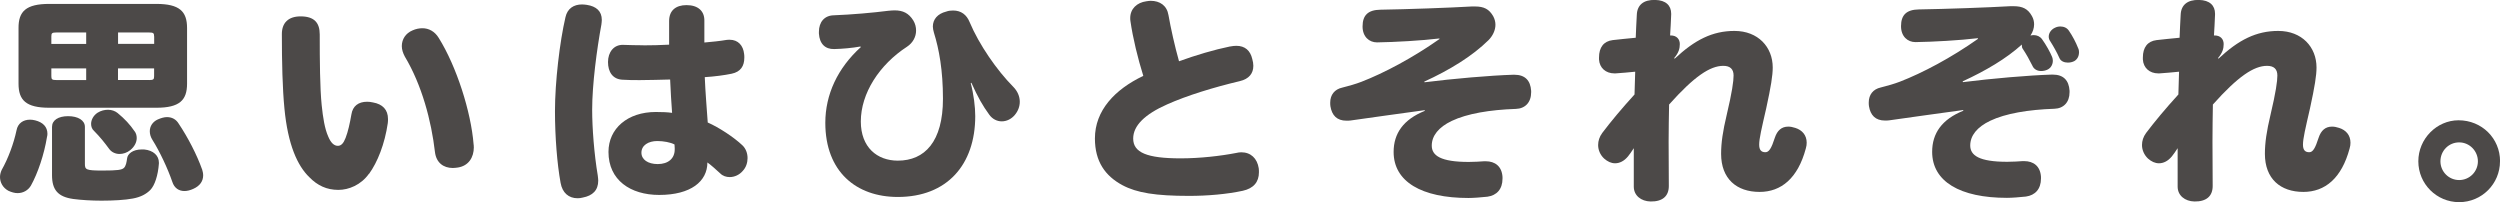
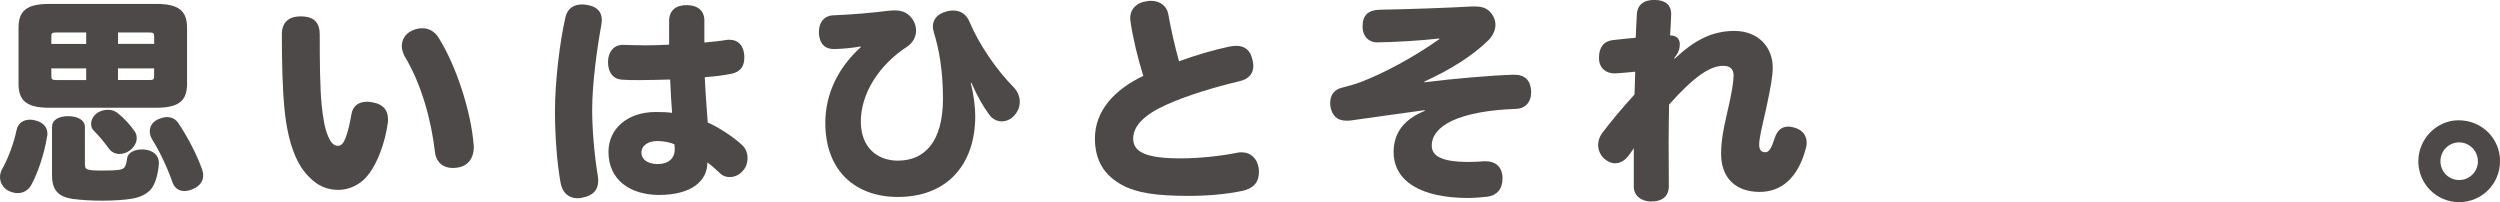
<svg xmlns="http://www.w3.org/2000/svg" id="_レイヤー_2" width="371.01" height="30" viewBox="0 0 371.01 30">
  <defs>
    <style>.cls-1{fill:#4c4948;stroke-width:0px;}</style>
  </defs>
  <g id="_レイヤー_1-2">
    <path class="cls-1" d="m4.59,27.54c-.41.7-1.15,1.12-1.98,1.12-.42,0-.9-.13-1.37-.35-.83-.45-1.24-1.25-1.24-2.04,0-.35.1-.73.25-1.05.96-1.69,1.79-3.93,2.2-5.87.19-1.05.99-1.59,2.01-1.59.22,0,.48.03.76.1,1.15.29,1.82.96,1.82,2.01,0,.16-.03.32-.07.48-.41,2.52-1.34,5.33-2.39,7.21Zm23.17-15.12c0,2.46-1.12,3.57-4.56,3.57H7.31c-3.45,0-4.56-1.12-4.56-3.57V4.15C2.74,1.69,3.86.58,7.31.58h15.89c3.45,0,4.56,1.12,4.56,3.57v8.27Zm-14.97-5.91v-1.69h-4.4c-.67,0-.77.1-.77.58v1.12h5.17Zm0,5.36v-1.72h-5.17v1.15c0,.48.1.58.77.58h4.4Zm-5.07,6.96c0-.99.93-1.59,2.39-1.59s2.49.61,2.49,1.59v5.49c0,.86.16.99,2.62.99,2.26,0,2.84-.1,3.16-.38.32-.29.41-.9.48-1.41.06-.67.83-1.34,2.17-1.34h.35c1.4.13,2.2.93,2.2,1.95v.16c-.13,1.73-.61,3.22-1.27,3.9-.61.61-1.41,1.05-2.59,1.27-1.15.22-2.9.32-4.66.32-1.53,0-3.06-.1-4.18-.25-2.3-.32-3.16-1.37-3.16-3.54v-7.15Zm12.25.64c.22.29.32.64.32,1.02,0,.61-.32,1.27-.96,1.79-.48.38-1.05.57-1.59.57-.58,0-1.15-.25-1.5-.7-.8-1.08-1.34-1.76-2.3-2.74-.29-.25-.42-.64-.42-1.02,0-.58.32-1.24.96-1.66.51-.32,1.05-.44,1.56-.44.54,0,1.05.19,1.41.48,1.05.86,1.85,1.72,2.52,2.71Zm2.9-14.07c0-.48-.1-.58-.76-.58h-4.59v1.69h5.36v-1.12Zm-.76,6.48c.67,0,.76-.1.76-.58v-1.15h-5.36v1.72h4.59Zm7.88,13.24c.09.29.16.61.16.9,0,.83-.45,1.56-1.47,2.01-.48.22-.93.32-1.31.32-.83,0-1.5-.45-1.79-1.34-.7-2.04-1.88-4.53-2.94-6.22-.29-.45-.41-.89-.41-1.31,0-.73.41-1.4,1.18-1.75.51-.22.96-.35,1.37-.35.73,0,1.34.32,1.73.96,1.37,2.04,2.71,4.63,3.48,6.8Z" />
    <path class="cls-1" d="m54.75,25.79c-1.18,1.66-3,2.39-4.53,2.39-1.73,0-3.1-.64-4.31-1.88-1.76-1.69-3.19-4.82-3.7-10.21-.29-2.97-.38-6.83-.38-11.04,0-1.66.96-2.62,2.78-2.62,2.01,0,2.84.93,2.84,2.68,0,3.92.03,7.98.29,10.5.19,1.85.45,3.48.96,4.63.41.99.89,1.4,1.44,1.4.48,0,.83-.35,1.15-1.18.35-.89.64-2.2.86-3.48.19-1.25,1.05-1.88,2.33-1.88.29,0,.54.03.86.1,1.44.25,2.24,1.08,2.24,2.46,0,.19,0,.38-.03.61-.45,3.1-1.53,5.81-2.78,7.53Zm15.57-3.96c0,1.56-.8,2.78-2.36,3.03-.25.03-.51.07-.76.07-1.41,0-2.46-.8-2.65-2.36-.54-4.66-1.95-9.96-4.47-14.17-.29-.54-.45-1.05-.45-1.56,0-1.02.58-1.91,1.59-2.33.48-.22.99-.32,1.47-.32.92,0,1.82.45,2.42,1.44,2.65,4.24,4.79,10.98,5.17,15.76.03.16.03.29.03.45Z" />
    <path class="cls-1" d="m89.31,2.97c0,.19-.03.41-.06.67-.67,3.64-1.37,8.87-1.37,12.64,0,2.68.29,6.57.83,9.76.03.29.07.54.07.76,0,1.44-.83,2.24-2.3,2.52-.25.07-.51.1-.77.1-1.31,0-2.26-.8-2.52-2.3-.51-2.81-.83-6.8-.83-10.63,0-4.28.7-10.28,1.56-13.95.29-1.27,1.21-1.88,2.46-1.88.22,0,.45.03.7.06,1.41.22,2.23.93,2.23,2.24Zm6.16,3.76c1.21,0,2.49-.03,3.83-.1v-3.51c0-1.56.99-2.36,2.58-2.36,1.72,0,2.68.89,2.65,2.33v3.22c1.15-.1,2.33-.22,3.25-.38.19-.03.35-.03.51-.03,1.25,0,2.01.86,2.14,2.11.03.19.03.35.03.54,0,1.25-.54,2.11-1.88,2.39-1.05.22-2.55.42-3.99.51.09,2.2.29,4.59.44,6.73,1.66.73,3.86,2.17,5.14,3.38.51.48.77,1.18.77,1.91,0,.67-.22,1.37-.7,1.88-.51.61-1.25.93-1.95.93-.51,0-1.02-.16-1.4-.54-.7-.64-1.37-1.25-1.91-1.63,0,2.81-2.46,4.82-7.15,4.82-4.27,0-7.53-2.2-7.53-6.38,0-3.48,2.84-5.93,7.02-5.93.9,0,1.79.03,2.42.13-.1-1.37-.22-3.22-.29-4.95-1.41.03-2.97.09-4.5.09-.86,0-1.75,0-2.58-.06-1.44-.07-2.14-1.15-2.14-2.62s.86-2.59,2.24-2.55c.99.03,1.98.06,3,.06Zm4.63,14.71c-.58-.32-1.66-.51-2.55-.51-1.34,0-2.36.64-2.36,1.73,0,1.02.96,1.69,2.42,1.69,1.56,0,2.52-.83,2.52-2.17v-.19l-.03-.54Z" />
    <path class="cls-1" d="m127.7,6.9c-1.22.22-2.65.35-3.9.38-1.34.03-2.17-.77-2.27-2.3v-.25c0-1.47.83-2.43,2.2-2.46,2.65-.1,5.84-.38,8.1-.67.35-.03.64-.06.93-.06,1.24,0,2.1.41,2.78,1.5.29.48.41.99.41,1.5,0,.93-.48,1.82-1.34,2.39-4.12,2.68-6.86,6.92-6.86,11.1,0,3.83,2.42,5.81,5.49,5.81,3.99,0,6.7-2.81,6.7-9.19,0-4.21-.58-7.37-1.34-9.8-.09-.32-.16-.64-.16-.9,0-1.08.7-1.91,1.98-2.23.35-.13.7-.16,1.02-.16,1.18,0,2.01.61,2.46,1.73,1.41,3.35,4.05,7.15,6.45,9.57.67.67.99,1.47.99,2.24,0,.7-.25,1.37-.73,1.95-.51.61-1.21.96-1.95.96-.67,0-1.37-.32-1.85-.99-.96-1.31-1.69-2.59-2.65-4.73l-.1.03c.45,1.72.67,3.57.67,4.91,0,7.21-4.18,12-11.49,12-6.16,0-10.76-3.74-10.76-11.01,0-4.18,1.82-8.11,5.27-11.23l-.06-.09Z" />
    <path class="cls-1" d="m182.55,6.9c.35-.07.64-.1.93-.1,1.28,0,2.07.7,2.36,1.95.1.35.16.7.16,1.02,0,1.12-.64,1.95-2.01,2.27-3.92.93-7.85,2.14-10.78,3.45-3.32,1.47-5.04,3.16-5.04,5.07,0,2.08,2.04,2.94,7.05,2.94,2.84,0,5.91-.35,8.23-.8.25-.06.51-.1.76-.1,1.41,0,2.36.9,2.59,2.36.03.22.03.41.03.61,0,1.44-.8,2.39-2.39,2.74-2.36.51-5.23.76-7.98.76-4.95,0-7.76-.45-9.89-1.59-2.55-1.37-4.08-3.51-4.08-6.93,0-4.15,2.94-7.27,7.18-9.29-.8-2.55-1.56-5.65-1.91-8.14-.03-.16-.03-.29-.03-.44,0-1.37.99-2.3,2.39-2.49.22-.03.45-.07.64-.07,1.37,0,2.42.7,2.65,2.14.32,1.85.93,4.59,1.56,6.83,2.49-.9,5.23-1.72,7.59-2.2Z" />
    <path class="cls-1" d="m213.6,5.71c-2.71.32-6.54.54-9.25.58-1.15,0-2.14-.83-2.14-2.36,0-1.69.83-2.46,2.65-2.49,3.89-.06,10.31-.29,13.56-.48h.48c1.31,0,2.1.38,2.71,1.47.22.42.32.83.32,1.25,0,.83-.42,1.66-1.02,2.27-2.42,2.39-5.78,4.44-9.54,6.16l.03.1c4.28-.54,9.83-1.02,13.18-1.12h.16c1.59,0,2.39.86,2.49,2.39v.22c0,1.5-.9,2.42-2.27,2.46-3.86.13-7.24.7-9.51,1.78-1.95.93-2.97,2.2-2.97,3.67s1.31,2.42,5.49,2.42c.73,0,1.82-.06,2.27-.1h.25c1.37,0,2.39.74,2.49,2.33v.25c0,1.56-.86,2.49-2.24,2.68-.89.1-2.11.19-2.81.19-6.96,0-11.11-2.42-11.11-6.83,0-2.74,1.44-4.82,4.63-6.1l-.03-.1c-4.02.54-8.04,1.12-10.98,1.53-.22.03-.41.03-.61.03-1.44,0-2.17-.8-2.39-2.14-.03-.19-.03-.38-.03-.54,0-1.15.64-1.98,1.79-2.23,1.02-.26,2.01-.54,2.84-.86,3.38-1.31,7.59-3.54,11.59-6.35l-.03-.1Z" />
    <path class="cls-1" d="m248.53,8.71c3-2.81,5.62-4.12,8.87-4.12,3.51,0,5.68,2.39,5.68,5.43,0,1.18-.26,2.81-.96,6.03-.7,3.06-1.05,4.5-1.05,5.42,0,.8.32,1.12.92,1.12.54,0,.9-.58,1.41-2.17.35-1.05.99-1.63,1.98-1.63.32,0,.67.06,1.05.19,1.02.32,1.69,1.08,1.69,2.2,0,.25-.03.54-.13.86-1.18,4.4-3.64,6.44-6.86,6.44-3.41,0-5.71-1.95-5.71-5.65,0-1.63.25-3.35.83-5.78.8-3.38,1.02-5.01,1.02-5.84,0-.96-.51-1.44-1.53-1.44-1.95,0-4.31,1.56-8.04,5.74-.03,1.85-.07,3.67-.07,5.52,0,2.23.03,4.43.03,6.57,0,1.53-.96,2.33-2.71,2.3-1.41-.03-2.49-.89-2.49-2.2v-5.71c-.32.48-.61.93-.86,1.22-.58.7-1.25,1.02-1.91,1.02-.58,0-1.12-.25-1.63-.7-.58-.54-.89-1.27-.89-2.01,0-.61.19-1.22.61-1.79,1.28-1.69,2.84-3.57,4.79-5.71.03-1.12.06-2.36.1-3.38-.99.1-2.01.19-2.91.25h-.19c-1.25,0-2.2-.8-2.27-2.07v-.29c0-1.5.7-2.42,2.04-2.58.99-.13,2.2-.22,3.41-.35.03-1.05.1-2.17.16-3.41.06-1.47,1.02-2.24,2.71-2.2,1.6.03,2.39.83,2.39,2.04v.13c-.03,1.18-.1,1.95-.16,3.1h.1c.86,0,1.34.54,1.34,1.28,0,.67-.16,1.27-.83,2.07l.06.1Z" />
-     <path class="cls-1" d="m291.3,12.19c4.27-.54,9.83-1.02,13.18-1.12h.16c1.59,0,2.39.86,2.49,2.39v.22c0,1.5-.89,2.42-2.26,2.46-3.86.13-7.25.7-9.51,1.78-1.95.93-2.97,2.2-2.97,3.67s1.31,2.42,5.49,2.42c.73,0,1.82-.06,2.27-.1h.25c1.37,0,2.39.74,2.49,2.33v.25c0,1.56-.86,2.49-2.24,2.68-.89.1-2.1.19-2.81.19-6.96,0-11.1-2.42-11.1-6.83,0-2.74,1.44-4.82,4.63-6.1l-.03-.1c-4.02.54-8.04,1.12-10.98,1.53-.22.03-.42.03-.61.03-1.44,0-2.17-.8-2.39-2.14-.03-.19-.03-.38-.03-.54,0-1.15.64-1.98,1.79-2.23,1.02-.26,2.01-.54,2.84-.86,3.38-1.31,7.59-3.54,11.58-6.35l-.03-.1c-2.71.32-6.54.54-9.25.58-1.15,0-2.14-.83-2.14-2.36,0-1.69.83-2.46,2.65-2.49,3.9-.06,10.34-.29,13.59-.48h.45c1.34,0,2.14.38,2.74,1.47.22.39.32.8.32,1.22,0,.57-.19,1.15-.54,1.66.16-.03.32-.06.48-.06.48,0,.93.19,1.24.61.58.8,1.22,1.95,1.5,2.65.06.16.1.35.1.54,0,.51-.25,1.08-.83,1.34-.29.13-.61.19-.9.19-.57,0-1.08-.25-1.31-.8-.41-.83-.89-1.69-1.4-2.46-.13-.16-.16-.35-.16-.51v-.16c-2.33,2.11-5.39,3.9-8.78,5.46l.03.1Zm17.23-4.4c0,.54-.25,1.02-.7,1.28-.32.16-.64.22-.96.22-.54,0-1.05-.22-1.24-.67-.35-.8-.93-1.82-1.34-2.46-.19-.25-.25-.51-.25-.73,0-.57.41-1.08.92-1.31.25-.13.54-.19.8-.19.51,0,.99.19,1.28.64.51.73,1.05,1.76,1.34,2.52.13.25.16.48.16.7Z" />
-     <path class="cls-1" d="m329.23,8.71c3-2.81,5.62-4.12,8.87-4.12,3.51,0,5.68,2.39,5.68,5.43,0,1.18-.26,2.81-.96,6.03-.7,3.06-1.05,4.5-1.05,5.42,0,.8.32,1.12.93,1.12.54,0,.89-.58,1.4-2.17.35-1.05.99-1.63,1.98-1.63.32,0,.67.06,1.05.19,1.02.32,1.69,1.08,1.69,2.2,0,.25-.03.54-.13.86-1.18,4.4-3.64,6.44-6.86,6.44-3.41,0-5.71-1.95-5.71-5.65,0-1.63.25-3.35.83-5.78.8-3.38,1.02-5.01,1.02-5.84,0-.96-.51-1.44-1.53-1.44-1.95,0-4.31,1.56-8.04,5.74-.03,1.85-.06,3.67-.06,5.52,0,2.23.03,4.43.03,6.57,0,1.53-.96,2.33-2.71,2.3-1.41-.03-2.49-.89-2.49-2.2v-5.71c-.32.48-.61.93-.86,1.22-.58.7-1.25,1.02-1.91,1.02-.58,0-1.12-.25-1.63-.7-.57-.54-.89-1.27-.89-2.01,0-.61.19-1.22.61-1.79,1.28-1.69,2.84-3.57,4.79-5.71.03-1.12.06-2.36.1-3.38-.99.1-2.01.19-2.91.25h-.19c-1.25,0-2.2-.8-2.27-2.07v-.29c0-1.5.7-2.42,2.04-2.58.99-.13,2.2-.22,3.41-.35.03-1.05.1-2.17.16-3.41.06-1.47,1.02-2.24,2.71-2.2,1.6.03,2.39.83,2.39,2.04v.13c-.03,1.18-.1,1.95-.16,3.1h.1c.86,0,1.34.54,1.34,1.28,0,.67-.16,1.27-.83,2.07l.06.1Z" />
    <path class="cls-1" d="m371.01,23.94c0,3.35-2.71,6.06-6.06,6.06s-6.06-2.71-6.06-6.06,2.74-6.09,5.97-6.09c3.45,0,6.16,2.68,6.16,6.09Zm-8.84,0c0,1.53,1.24,2.78,2.78,2.78s2.78-1.25,2.78-2.78-1.24-2.81-2.78-2.81-2.78,1.24-2.78,2.81Z" />
  </g>
</svg>